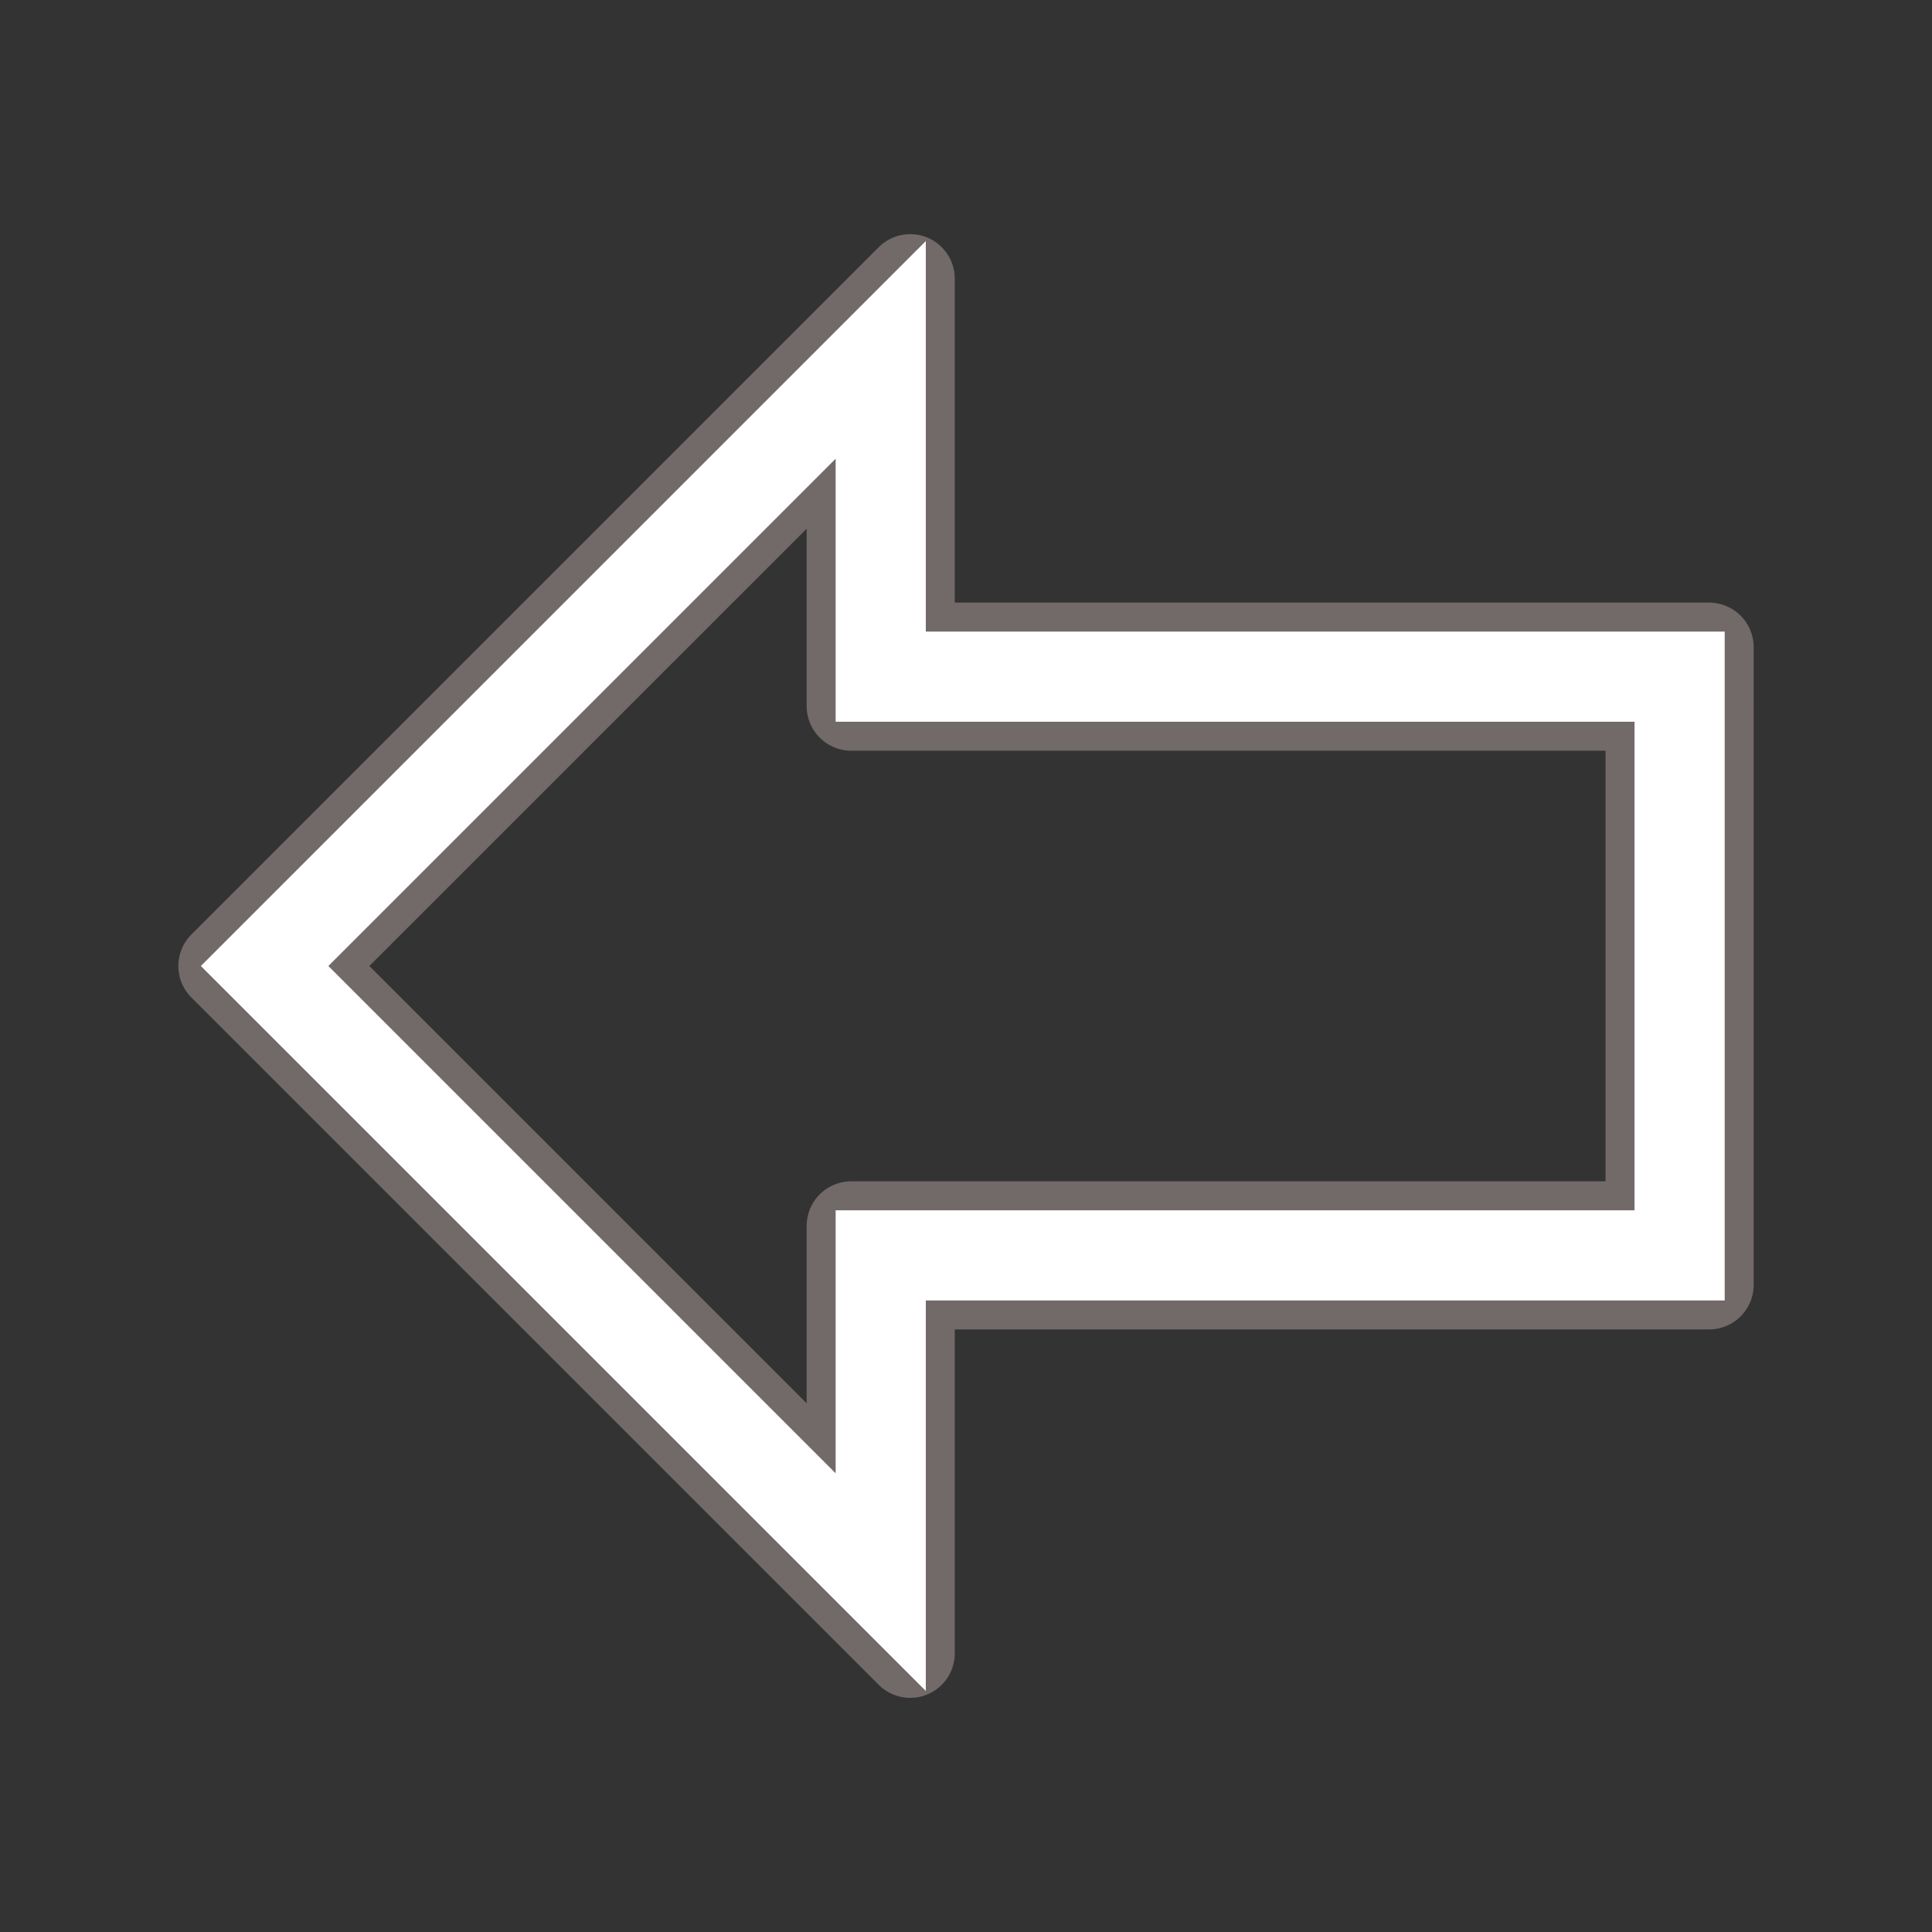
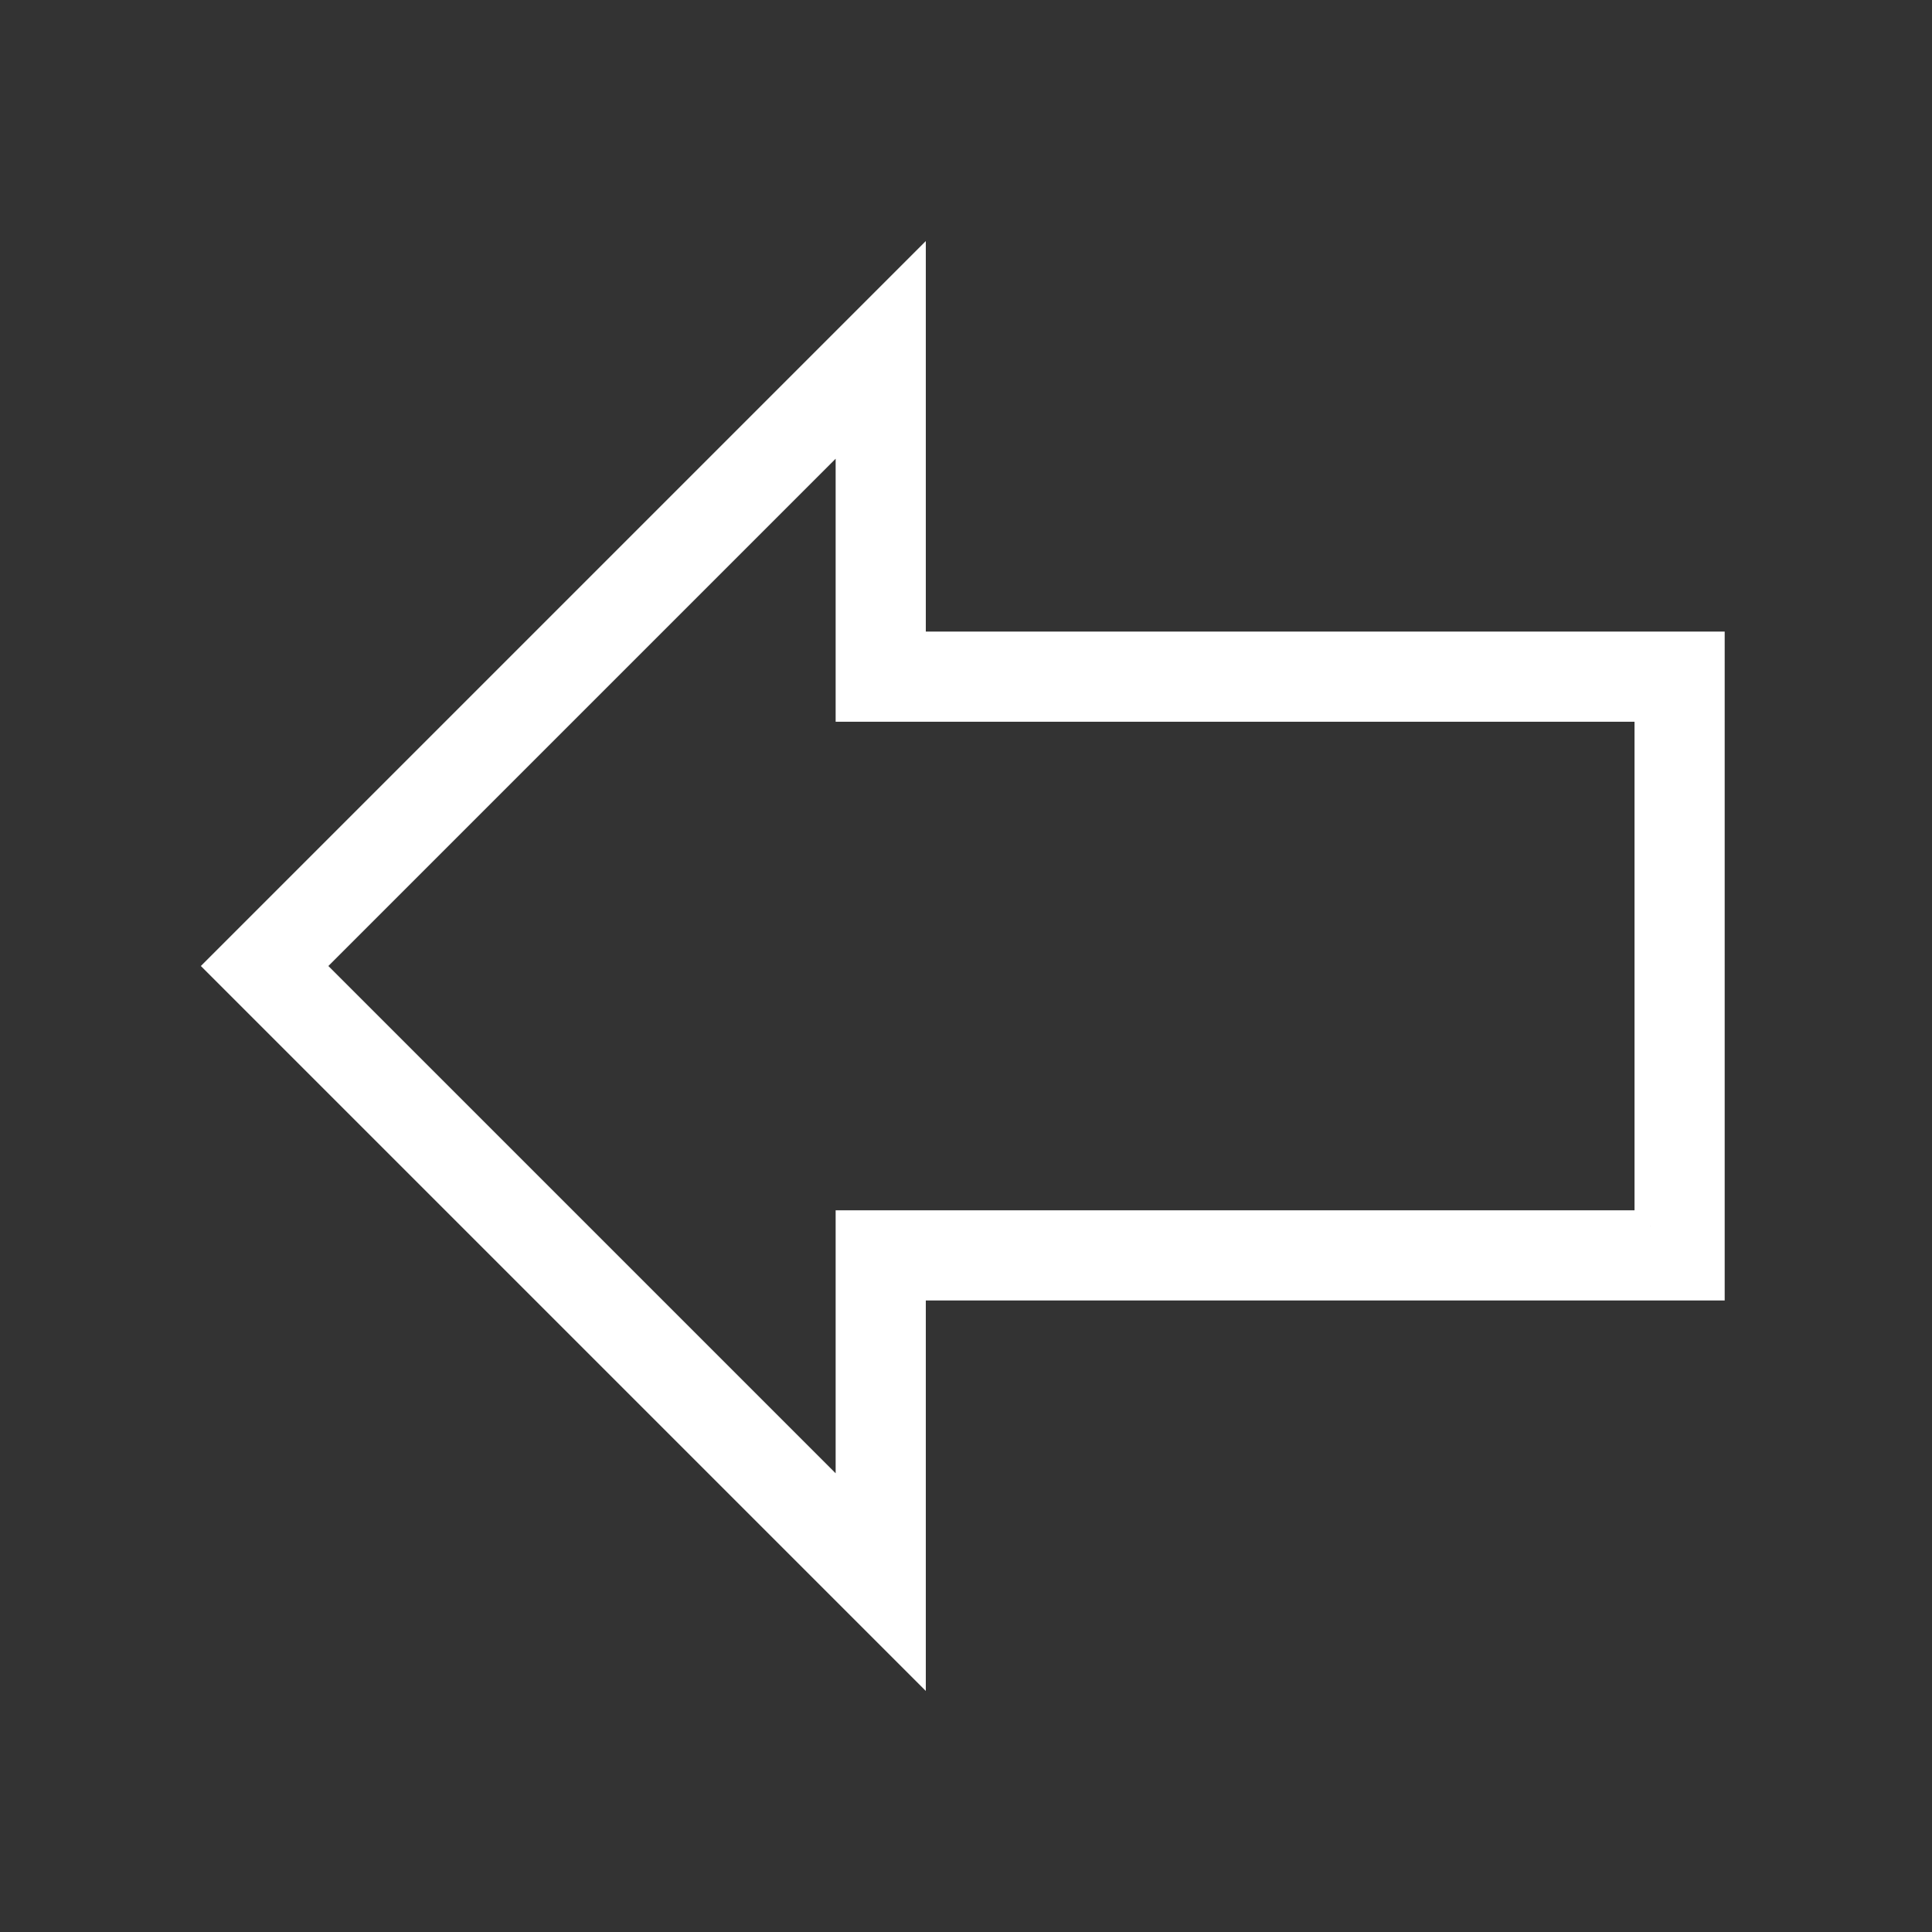
<svg xmlns="http://www.w3.org/2000/svg" fill="#ffffff" height="64px" width="64px" version="1.1" id="Layer_1" viewBox="-74.46 -74.46 645.30 645.30" xml:space="preserve" stroke="#ffffff" stroke-width="10.424">
  <rect x="-74.46" y="-74.46" width="645.30" height="645.30" fill="#333333" stroke="none" />
  <g id="SVGRepo_bgCarrier" stroke-width="0" />
  <g id="SVGRepo_tracerCarrier" stroke-linecap="round" stroke-linejoin="round" stroke="#726969" stroke-width="29.783">
    <g>
      <g>
-         <path d="M229.553,141.702V18.639L0,248.192l229.553,229.553V354.688h266.832V141.702H229.553z M476.692,334.995H209.861v95.212 L27.846,248.192L209.861,66.178v95.216h266.832V334.995z" />
-       </g>
+         </g>
    </g>
  </g>
  <g id="SVGRepo_iconCarrier">
    <g>
      <g>
-         <path d="M229.553,141.702V18.639L0,248.192l229.553,229.553V354.688h266.832V141.702H229.553z M476.692,334.995H209.861v95.212 L27.846,248.192L209.861,66.178v95.216h266.832V334.995z" />
+         <path d="M229.553,141.702V18.639L0,248.192l229.553,229.553V354.688h266.832V141.702H229.553z M476.692,334.995H209.861v95.212 L27.846,248.192L209.861,66.178v95.216h266.832V334.995" />
      </g>
    </g>
  </g>
</svg>